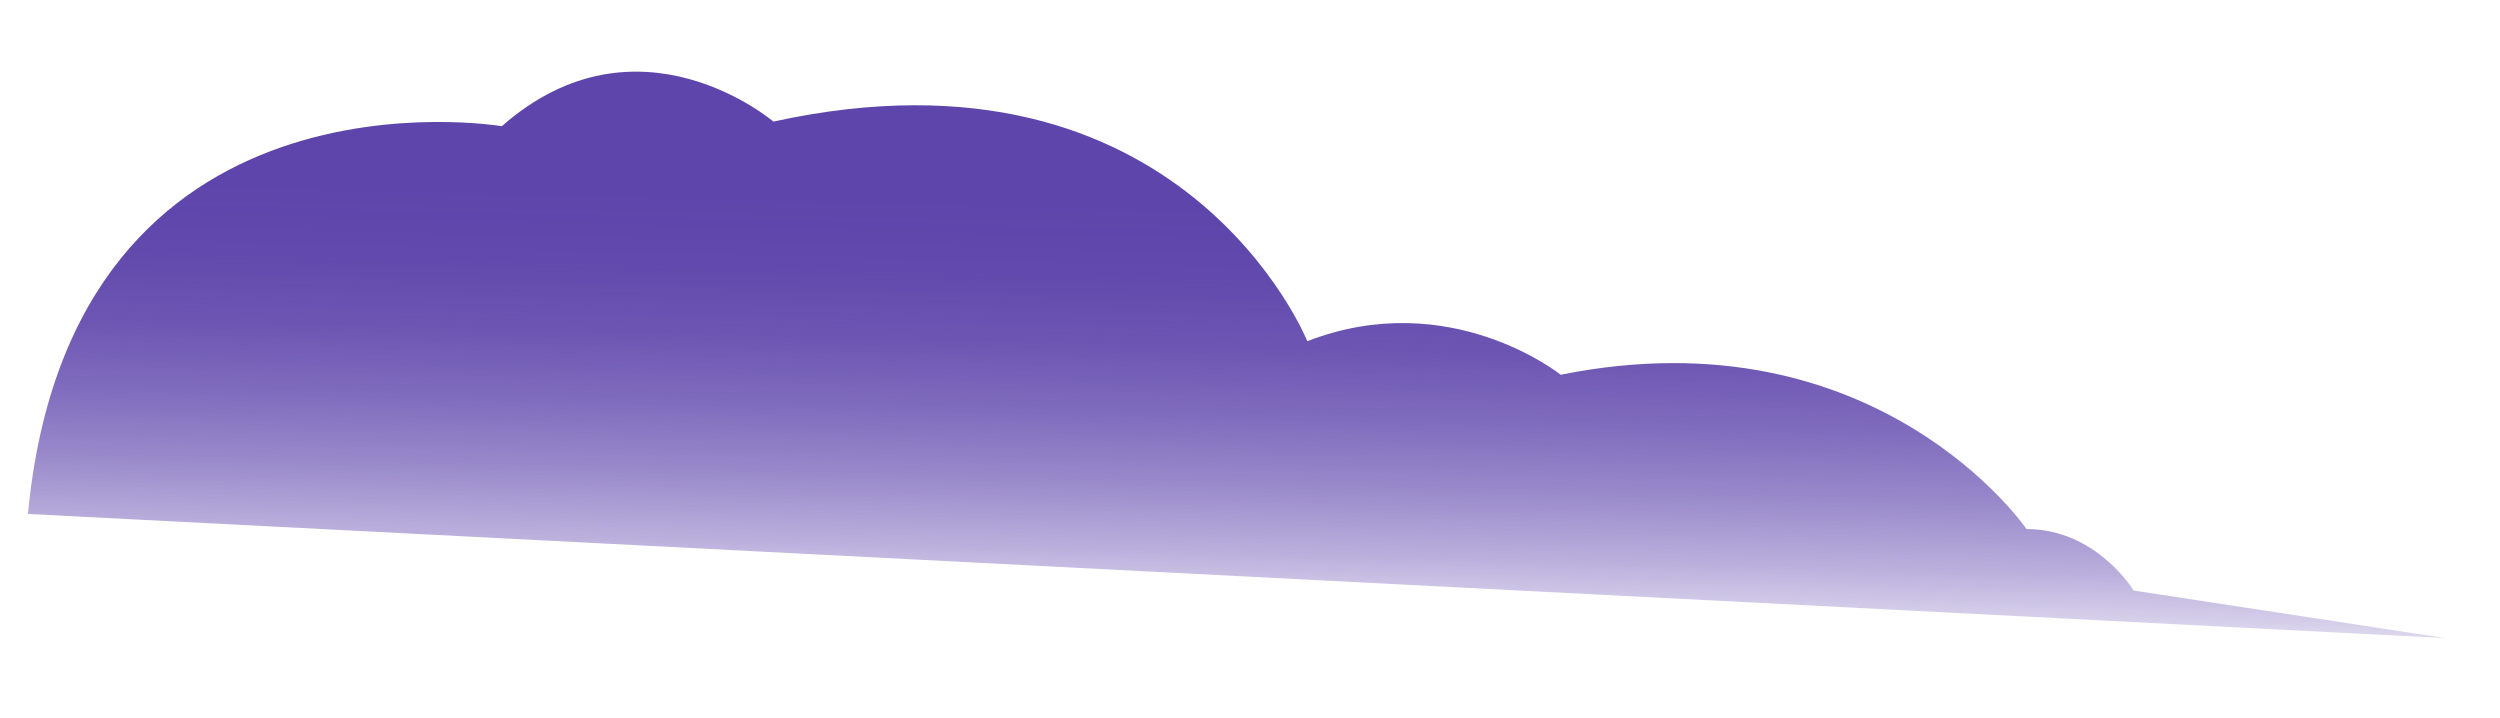
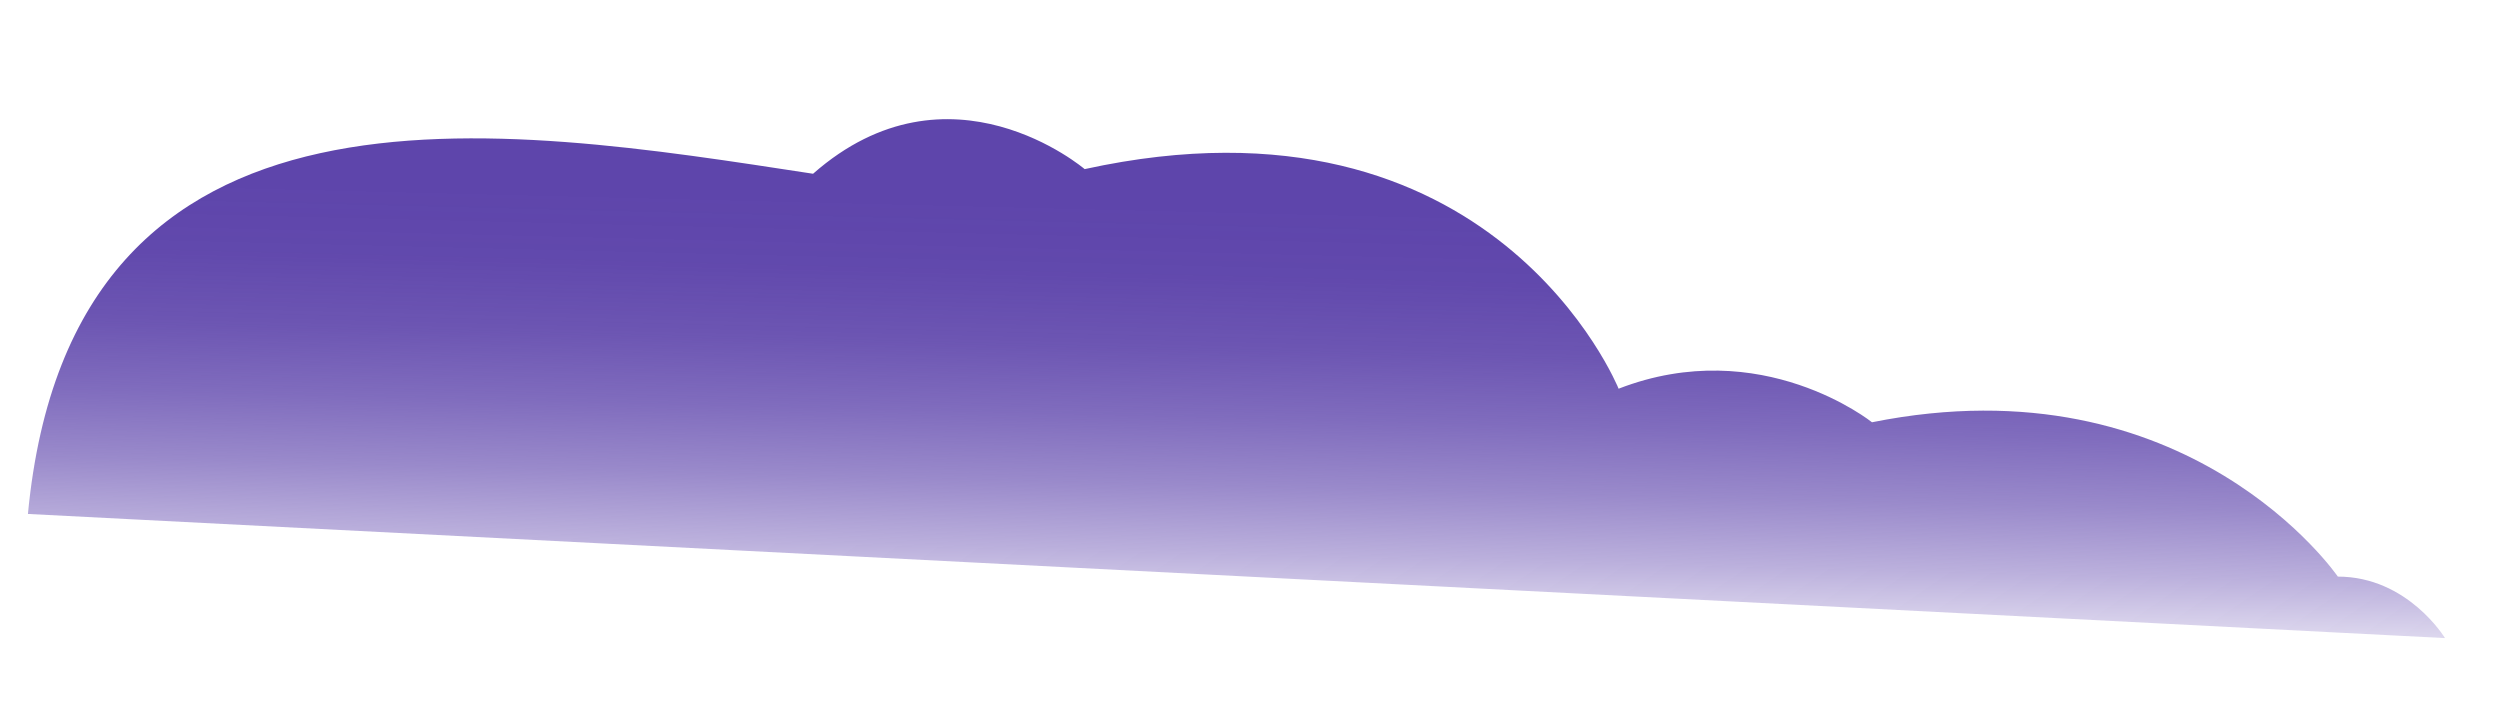
<svg xmlns="http://www.w3.org/2000/svg" id="Layer_1" data-name="Layer 1" width="431.36" height="123.86" viewBox="0 0 431.36 123.86">
  <defs>
    <style>.cls-1{fill:url(#Degradado_sin_nombre_638);}</style>
    <linearGradient id="Degradado_sin_nombre_638" x1="212.97" y1="114.59" x2="214.92" y2="35.63" gradientUnits="userSpaceOnUse">
      <stop offset="0" stop-color="#5e44ae" stop-opacity="0" />
      <stop offset="0.09" stop-color="#5e44ae" stop-opacity="0.16" />
      <stop offset="0.24" stop-color="#5e44ad" stop-opacity="0.42" />
      <stop offset="0.39" stop-color="#5e45ac" stop-opacity="0.63" />
      <stop offset="0.54" stop-color="#5e45ac" stop-opacity="0.79" />
      <stop offset="0.69" stop-color="#5e45ab" stop-opacity="0.91" />
      <stop offset="0.85" stop-color="#5e45ab" stop-opacity="0.98" />
      <stop offset="1" stop-color="#5e45ab" />
    </linearGradient>
  </defs>
  <title>10</title>
-   <path class="cls-1" d="M4.82,88.68,421.87,110.1l-53.71-8.2s-6.43-10.61-18.49-10.61c0,0-25.72-37.61-80.38-26.63,0,0-19.11-15.33-43.72-5.79,0,0-21.46-53.37-92.13-37.89,0,0-23.33-19.91-46.86.8C86.58,21.78,12.38,9.14,4.82,88.68Z" />
+   <path class="cls-1" d="M4.82,88.68,421.87,110.1s-6.43-10.61-18.49-10.61c0,0-25.72-37.61-80.38-26.63,0,0-19.11-15.33-43.72-5.79,0,0-21.46-53.37-92.13-37.89,0,0-23.33-19.91-46.86.8C86.58,21.78,12.38,9.14,4.82,88.68Z" />
</svg>